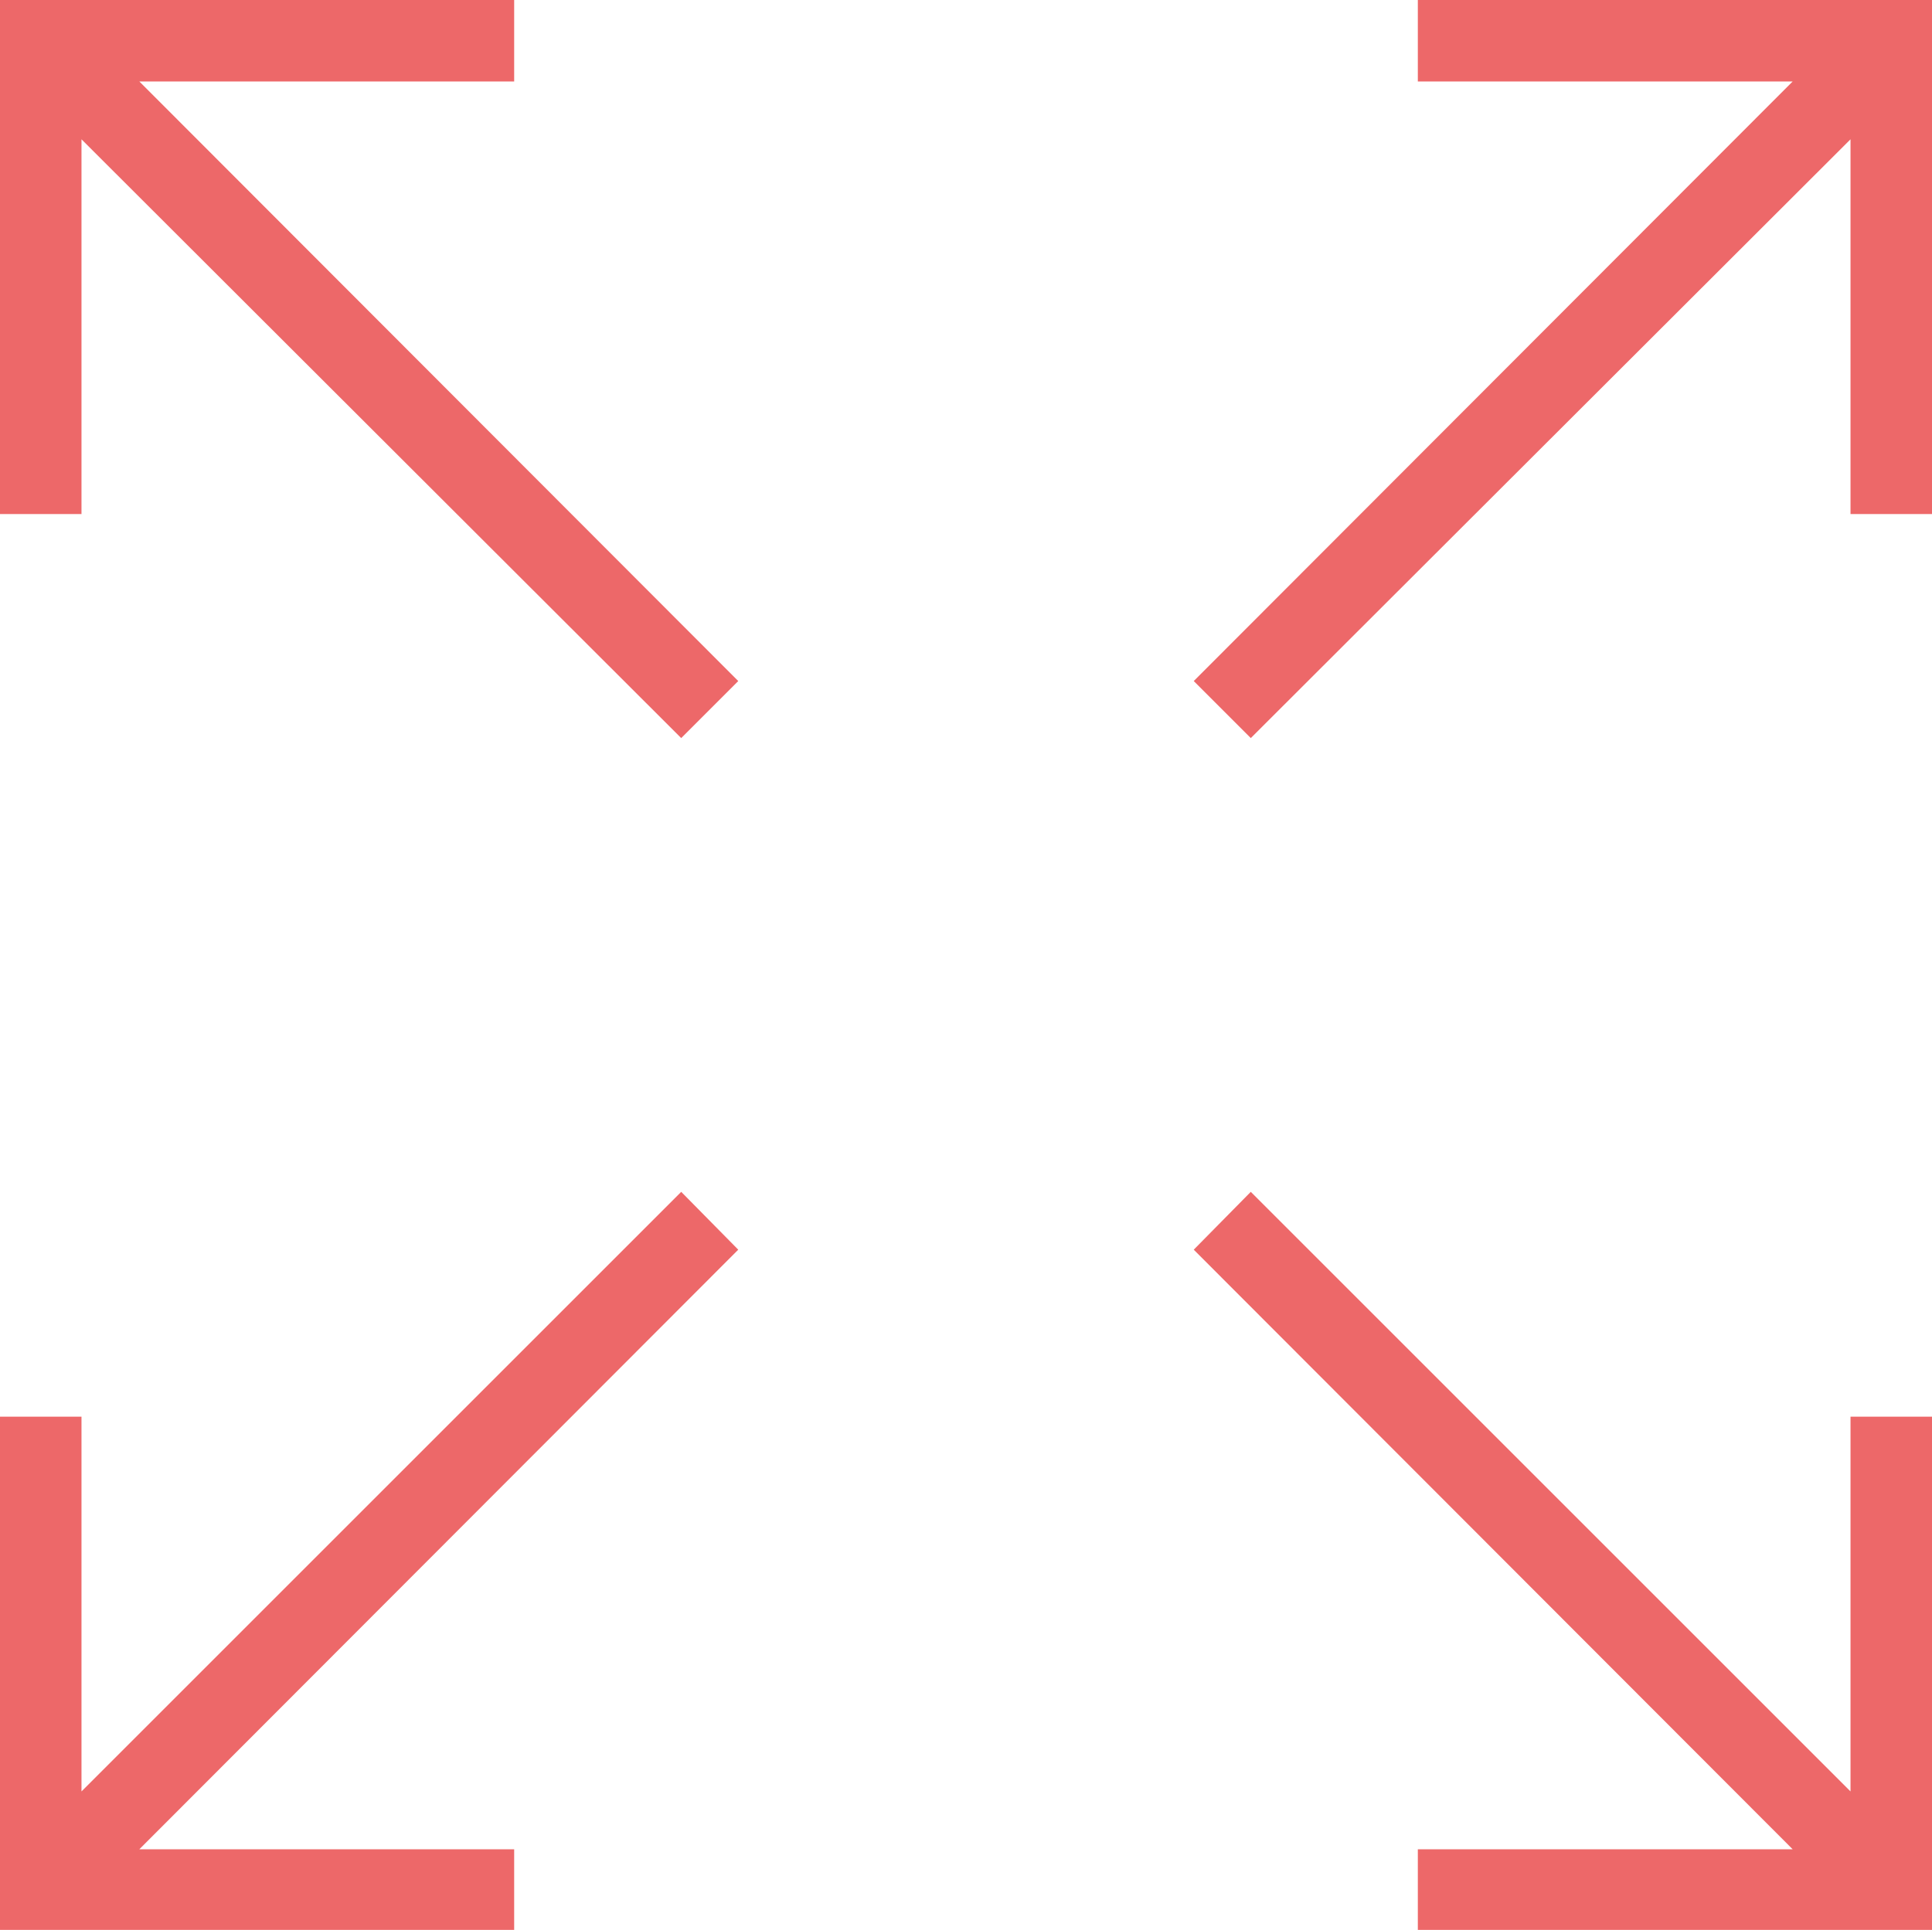
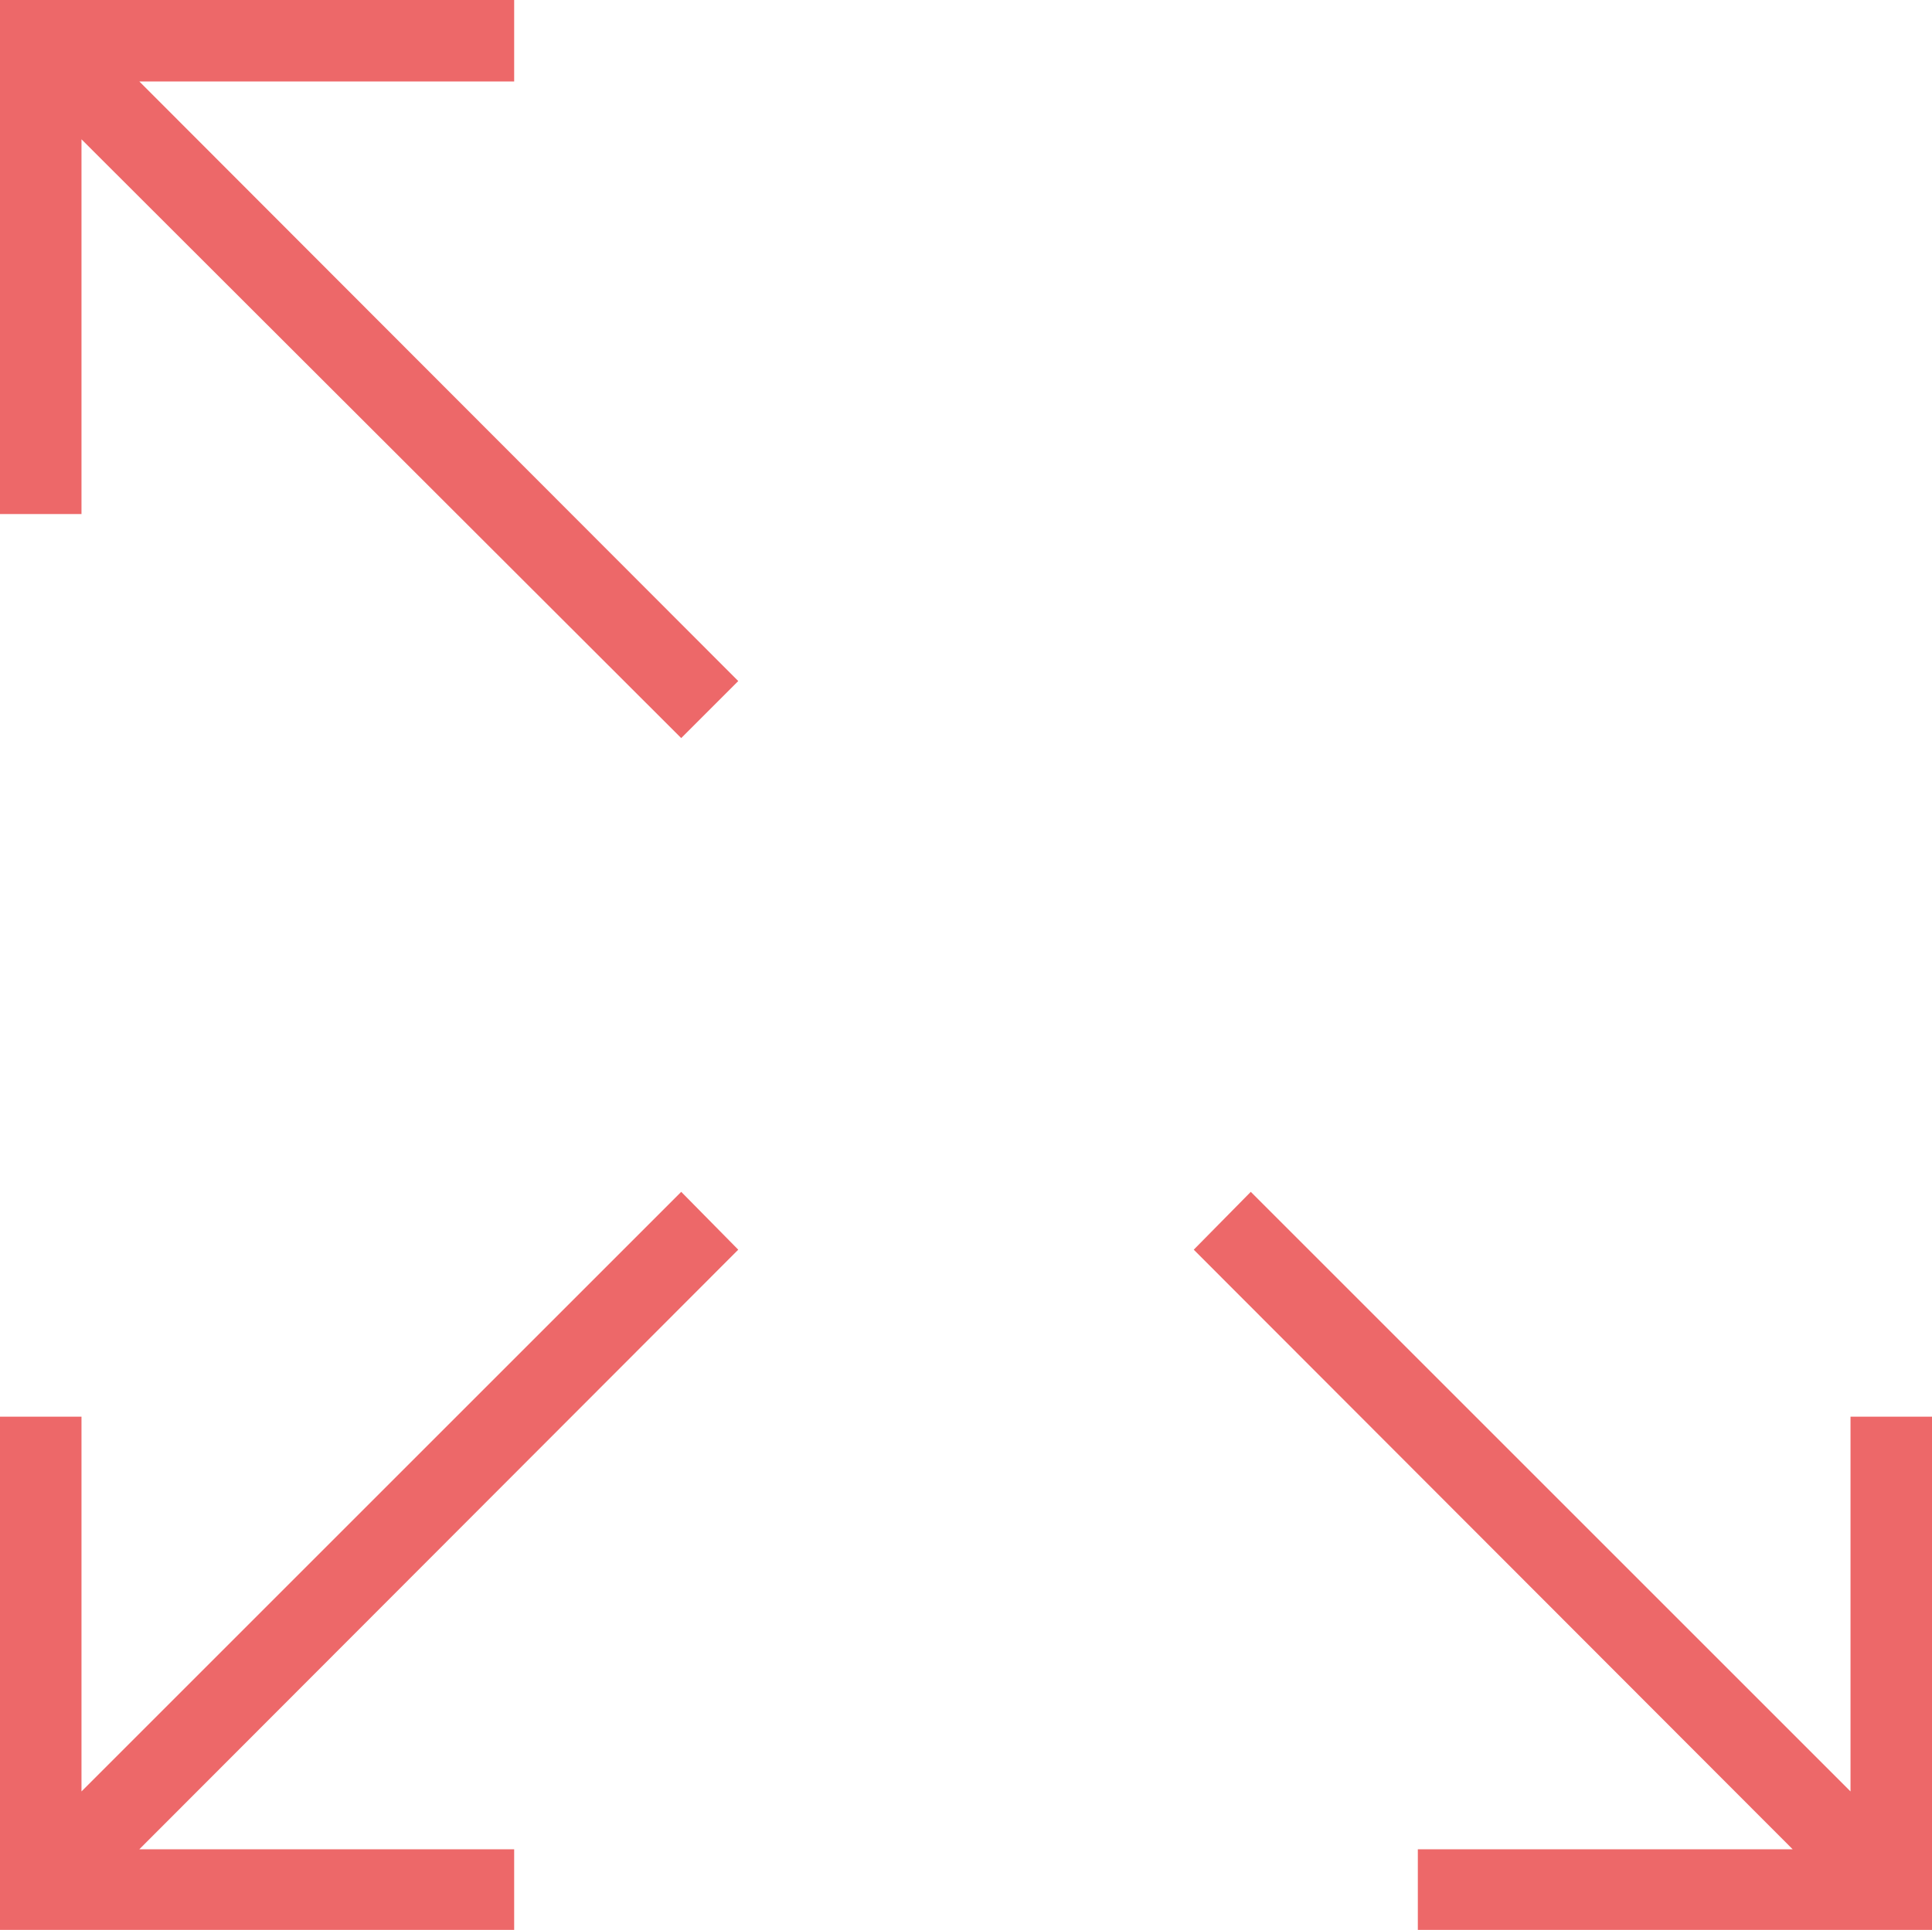
<svg xmlns="http://www.w3.org/2000/svg" viewBox="0 0 23.71 23.69">
  <defs>
    <style>.cls-1{fill:#ed6869;}</style>
  </defs>
  <g id="Layer_2" data-name="Layer 2">
    <g id="Layer_1-2" data-name="Layer 1">
      <polygon class="cls-1" points="9.06 8.36 1.71 1 6.31 1 6.31 0 1 0 0 0 0 1 0 6.31 1 6.31 1 1.71 8.36 9.06 9.06 8.36" />
-       <polygon class="cls-1" points="14.65 8.36 22 1 17.4 1 17.4 0 22.71 0 23.71 0 23.71 1 23.71 6.31 22.71 6.31 22.71 1.71 15.35 9.06 14.65 8.36" />
      <polygon class="cls-1" points="9.06 15.34 1.71 22.7 6.31 22.7 6.31 23.7 1 23.7 0 23.7 0 22.7 0 17.39 1 17.39 1 21.99 8.36 14.63 9.06 15.34" />
      <polygon class="cls-1" points="14.65 15.34 22 22.7 17.4 22.7 17.4 23.7 22.71 23.7 23.71 23.7 23.71 22.7 23.71 17.39 22.71 17.39 22.71 21.99 15.35 14.63 14.65 15.34" />
    </g>
  </g>
</svg>